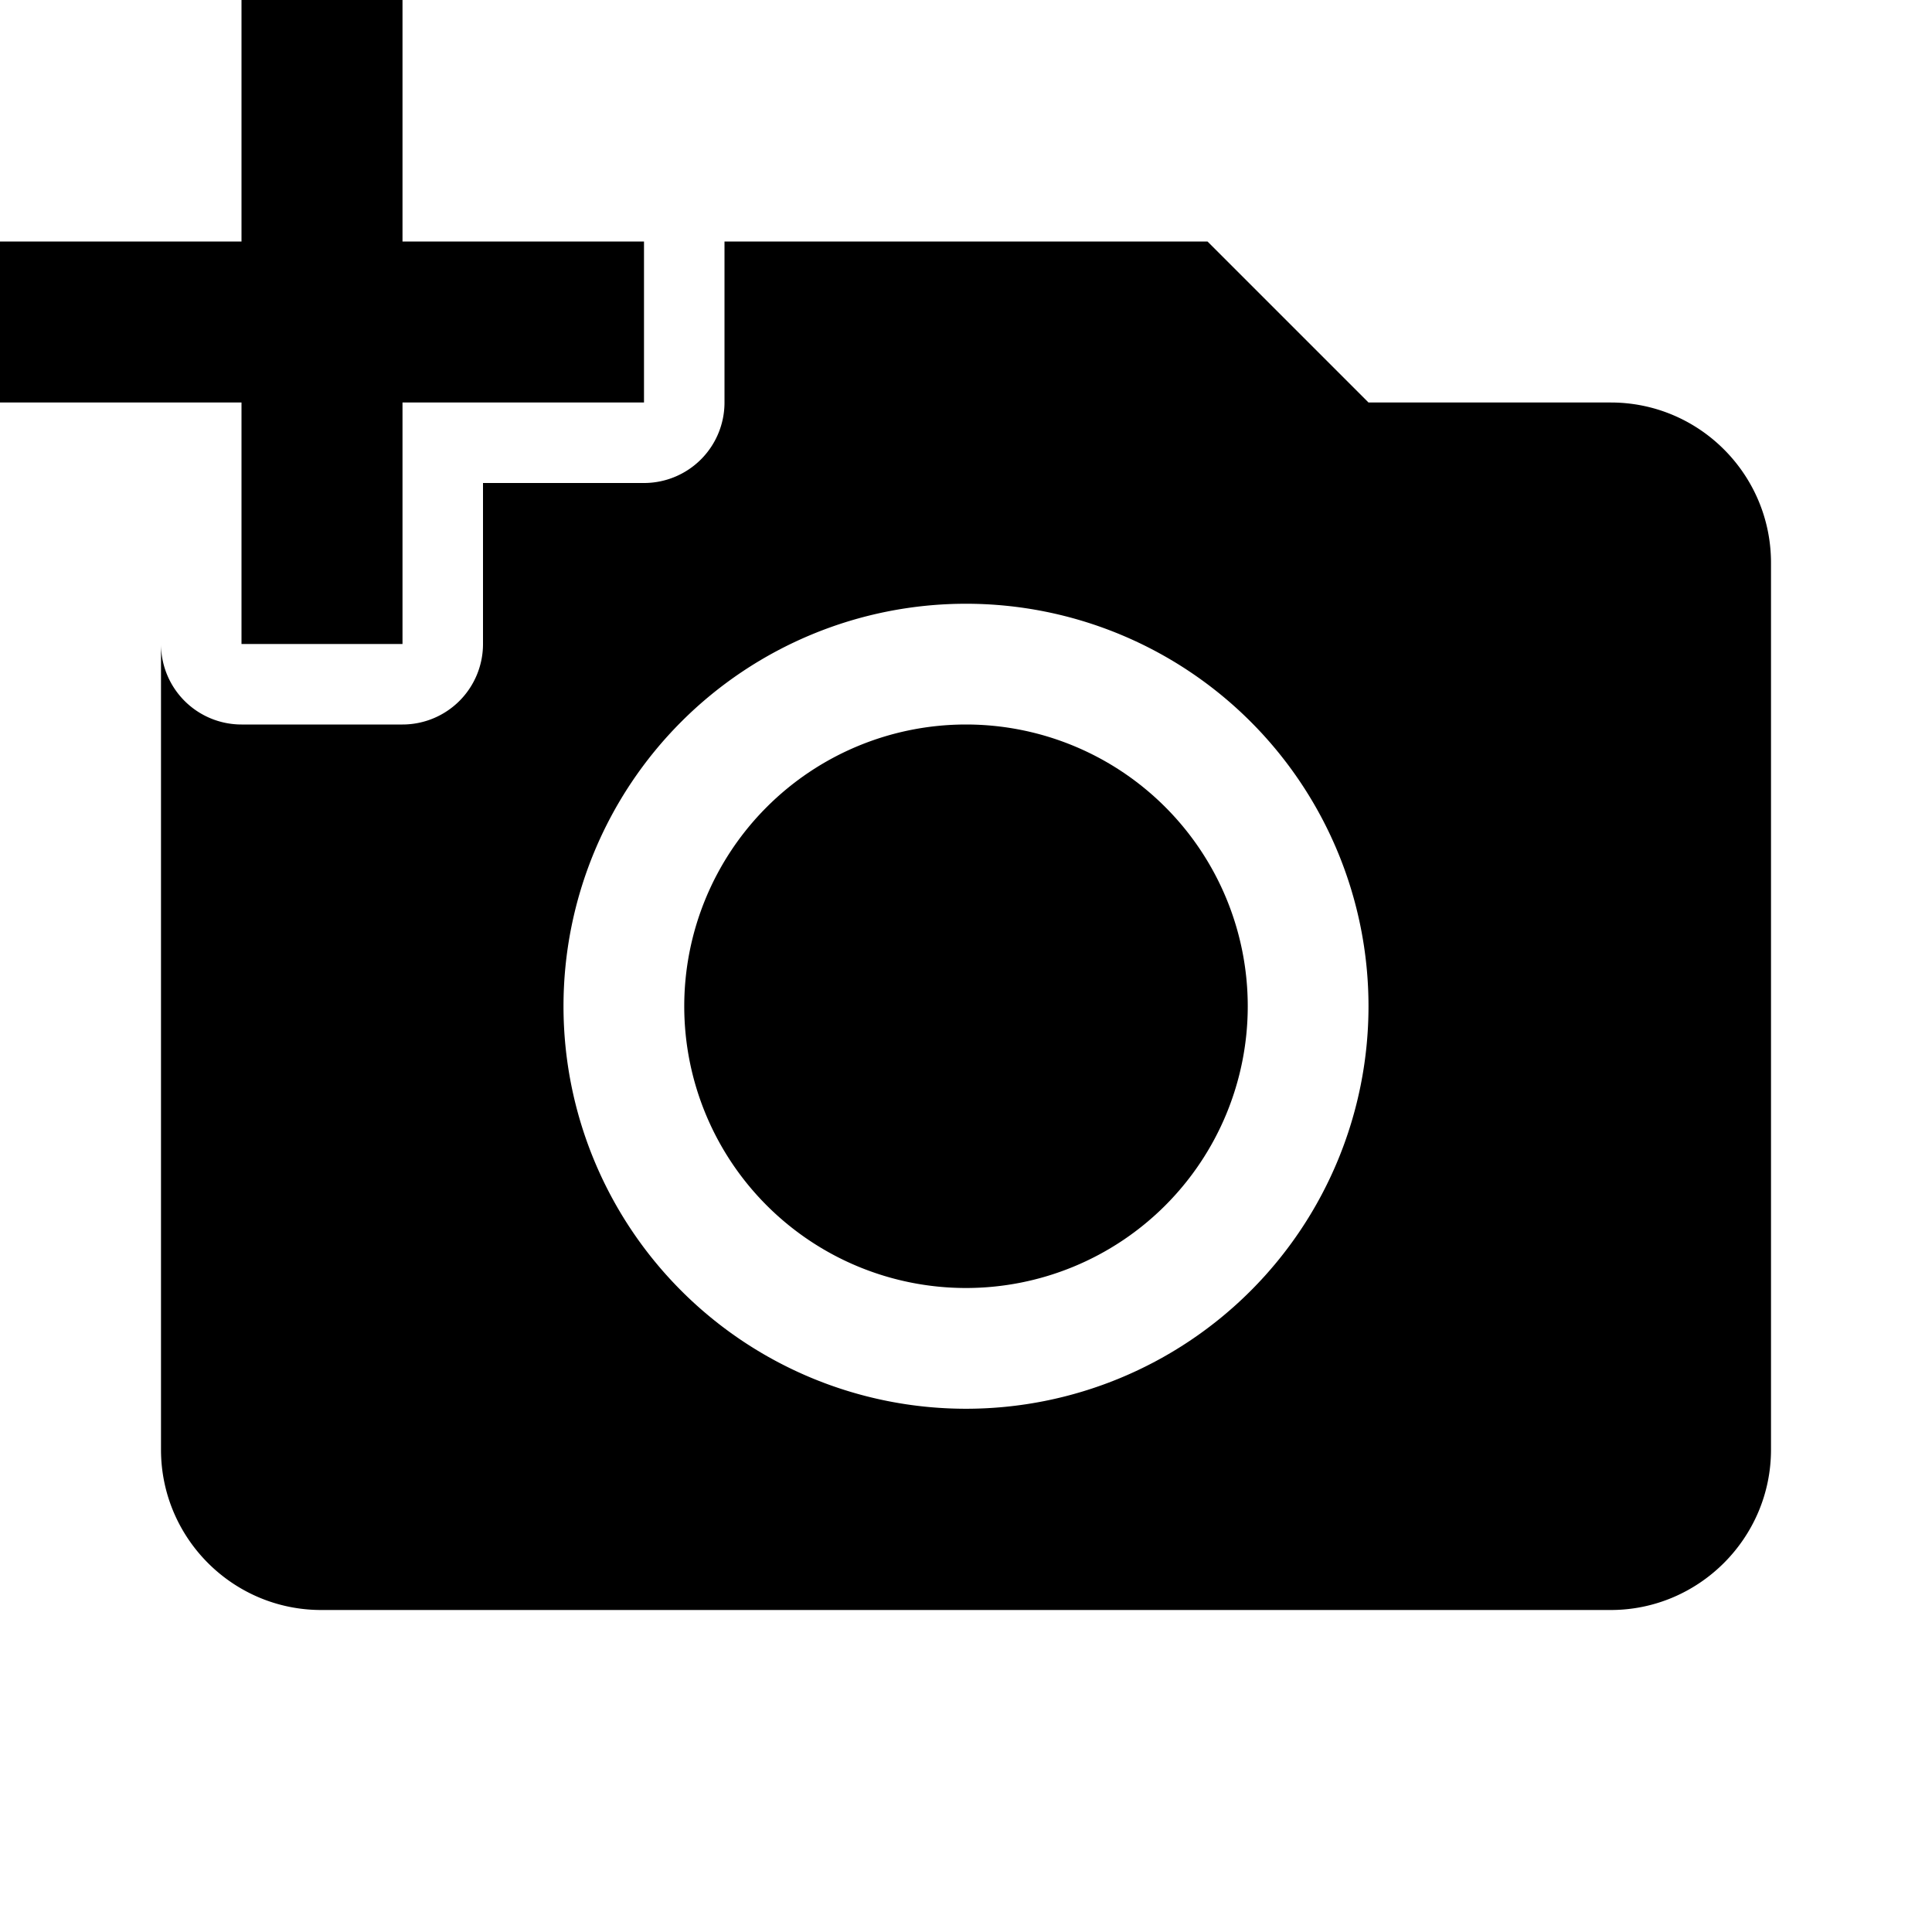
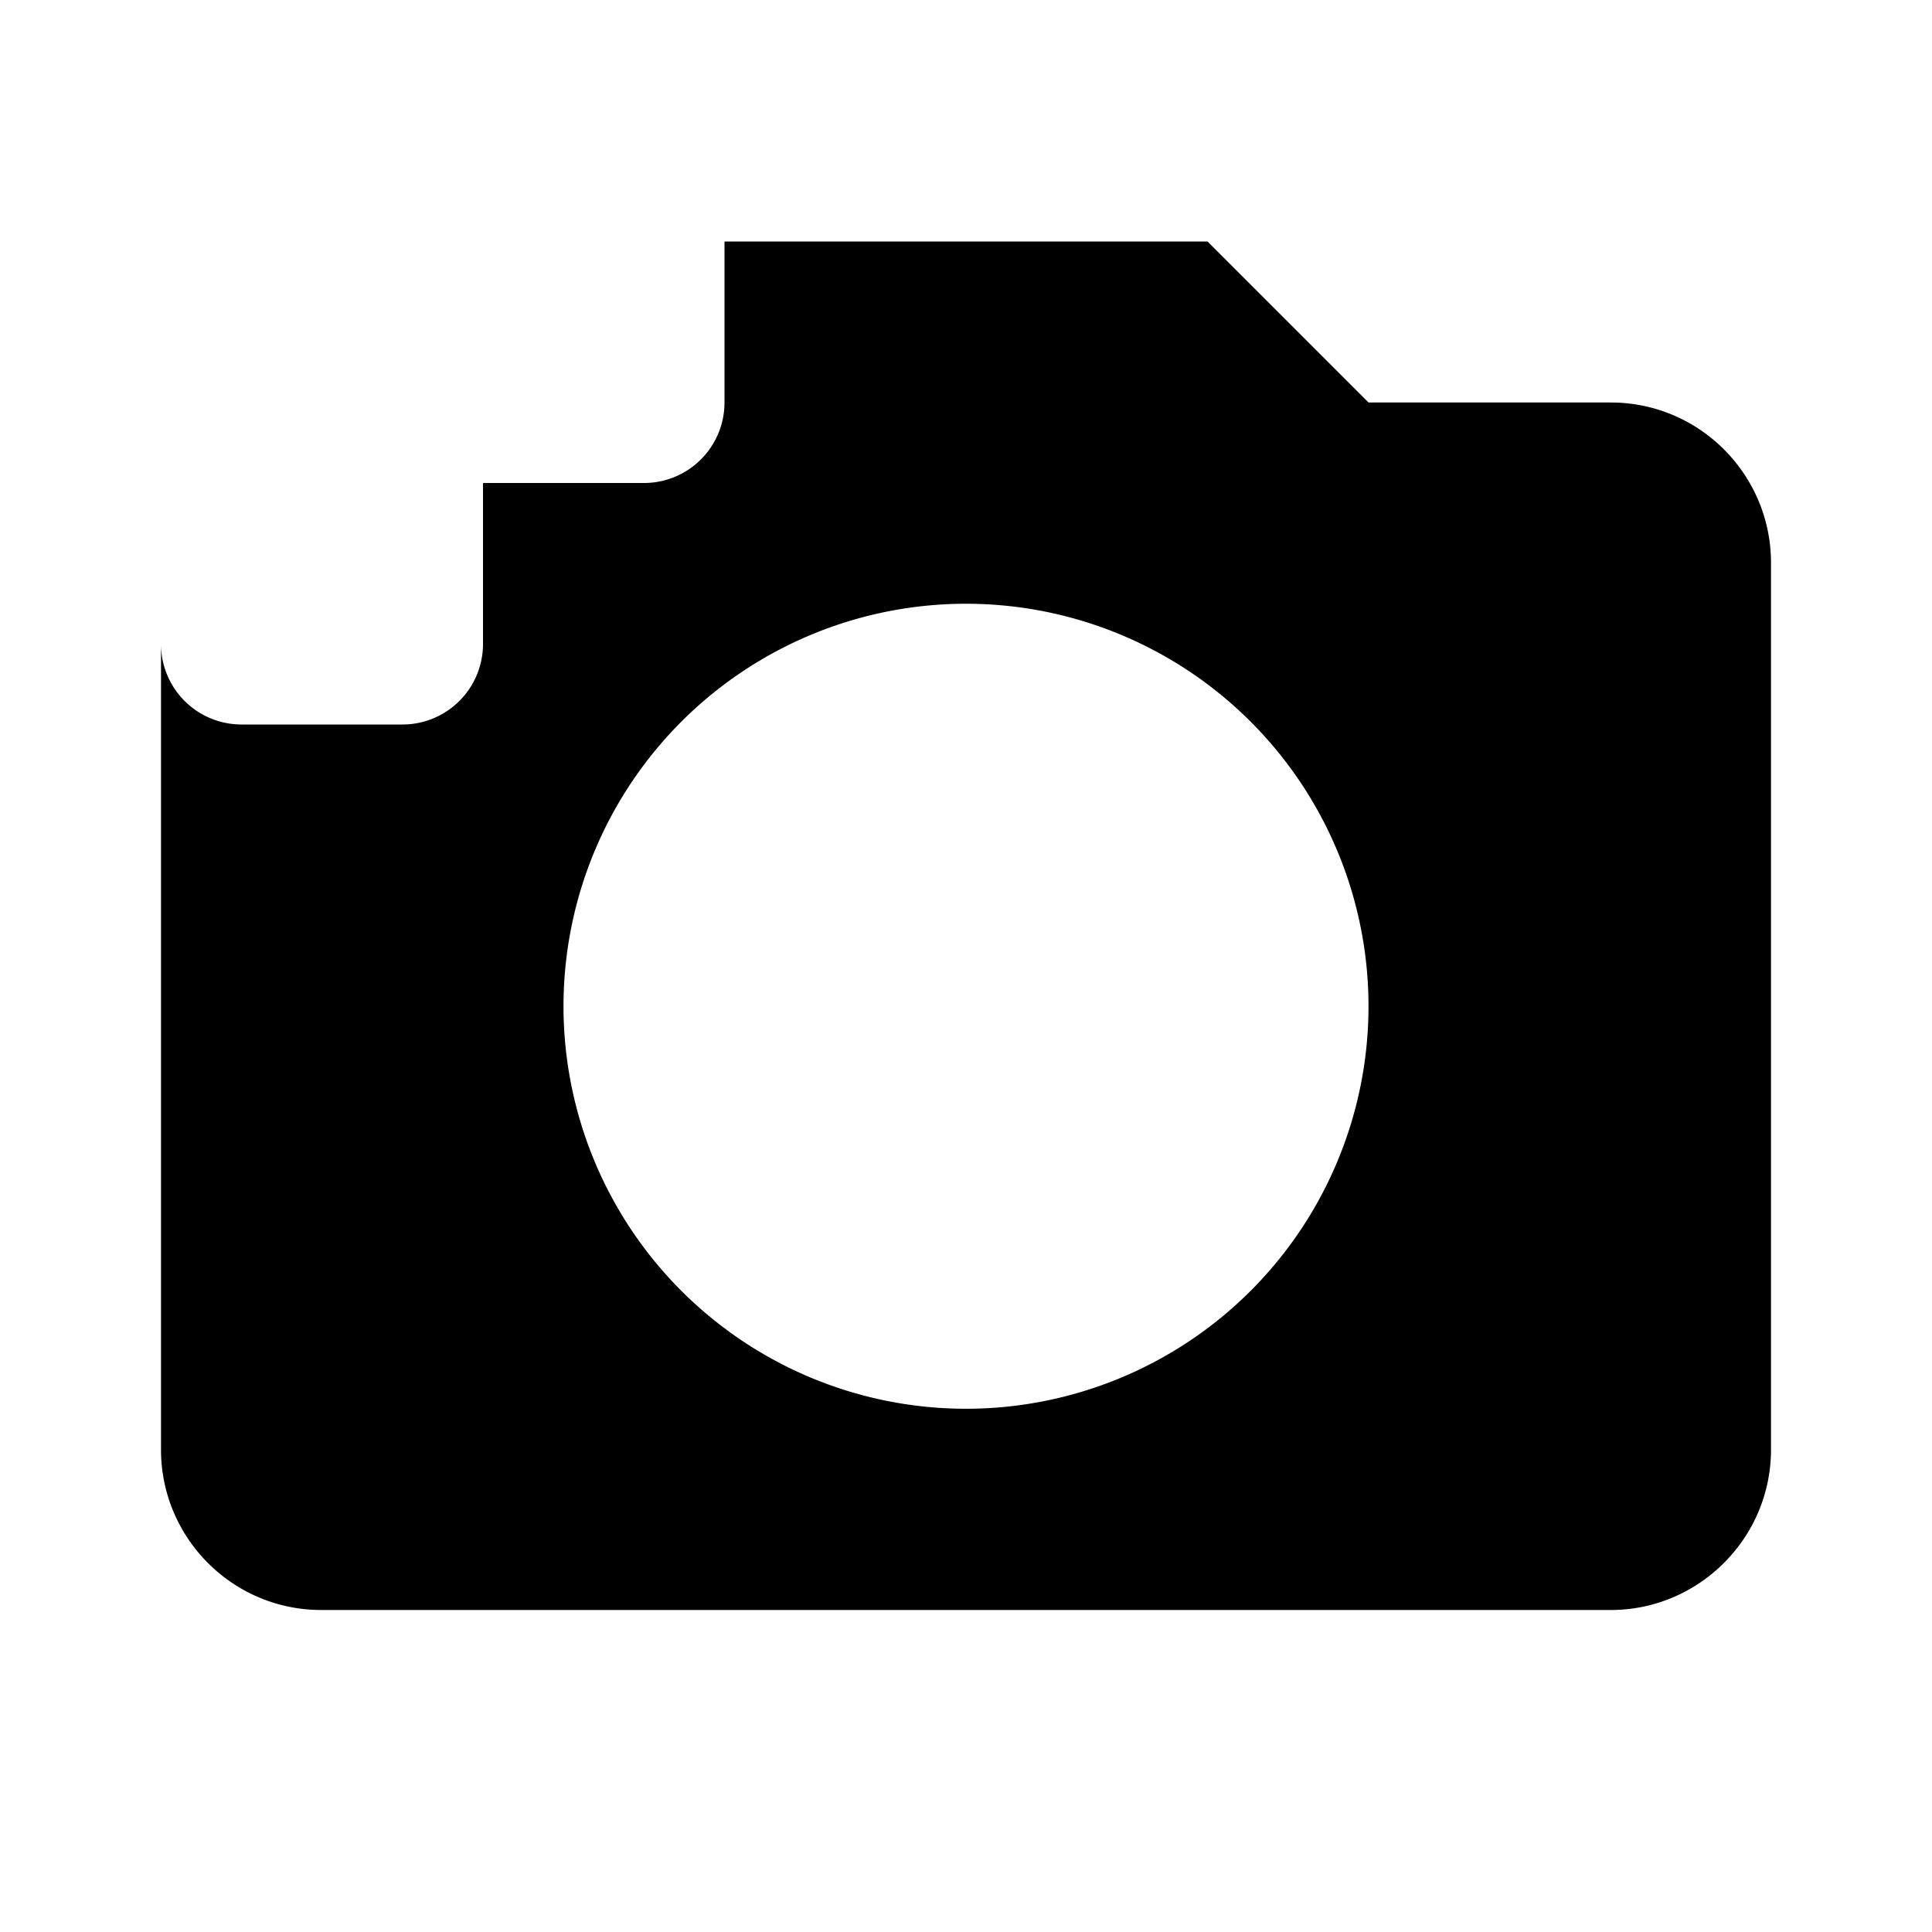
<svg xmlns="http://www.w3.org/2000/svg" viewBox="0 0 24 24">
-   <path d="M5 3h3v2H5v3H3V5H0V3h3V0h2v3ZM12 16a3.5 3.5 0 1 0 0-7 3.5 3.5 0 0 0 0 7Z" />
  <path fill-rule="evenodd" clip-rule="evenodd" d="M2 8a1 1 0 0 0 1 1h2a1 1 0 0 0 1-1V6h2a1 1 0 0 0 1-1V3h6l2 2h3.01C21.108 5 22 5.893 22 6.992v11.016c0 1.1-.898 1.992-1.99 1.992H3.99C2.892 20 2 19.107 2 18.008V8Zm15 4.5a5 5 0 1 1-10 0 5 5 0 0 1 10 0Z" />
</svg>